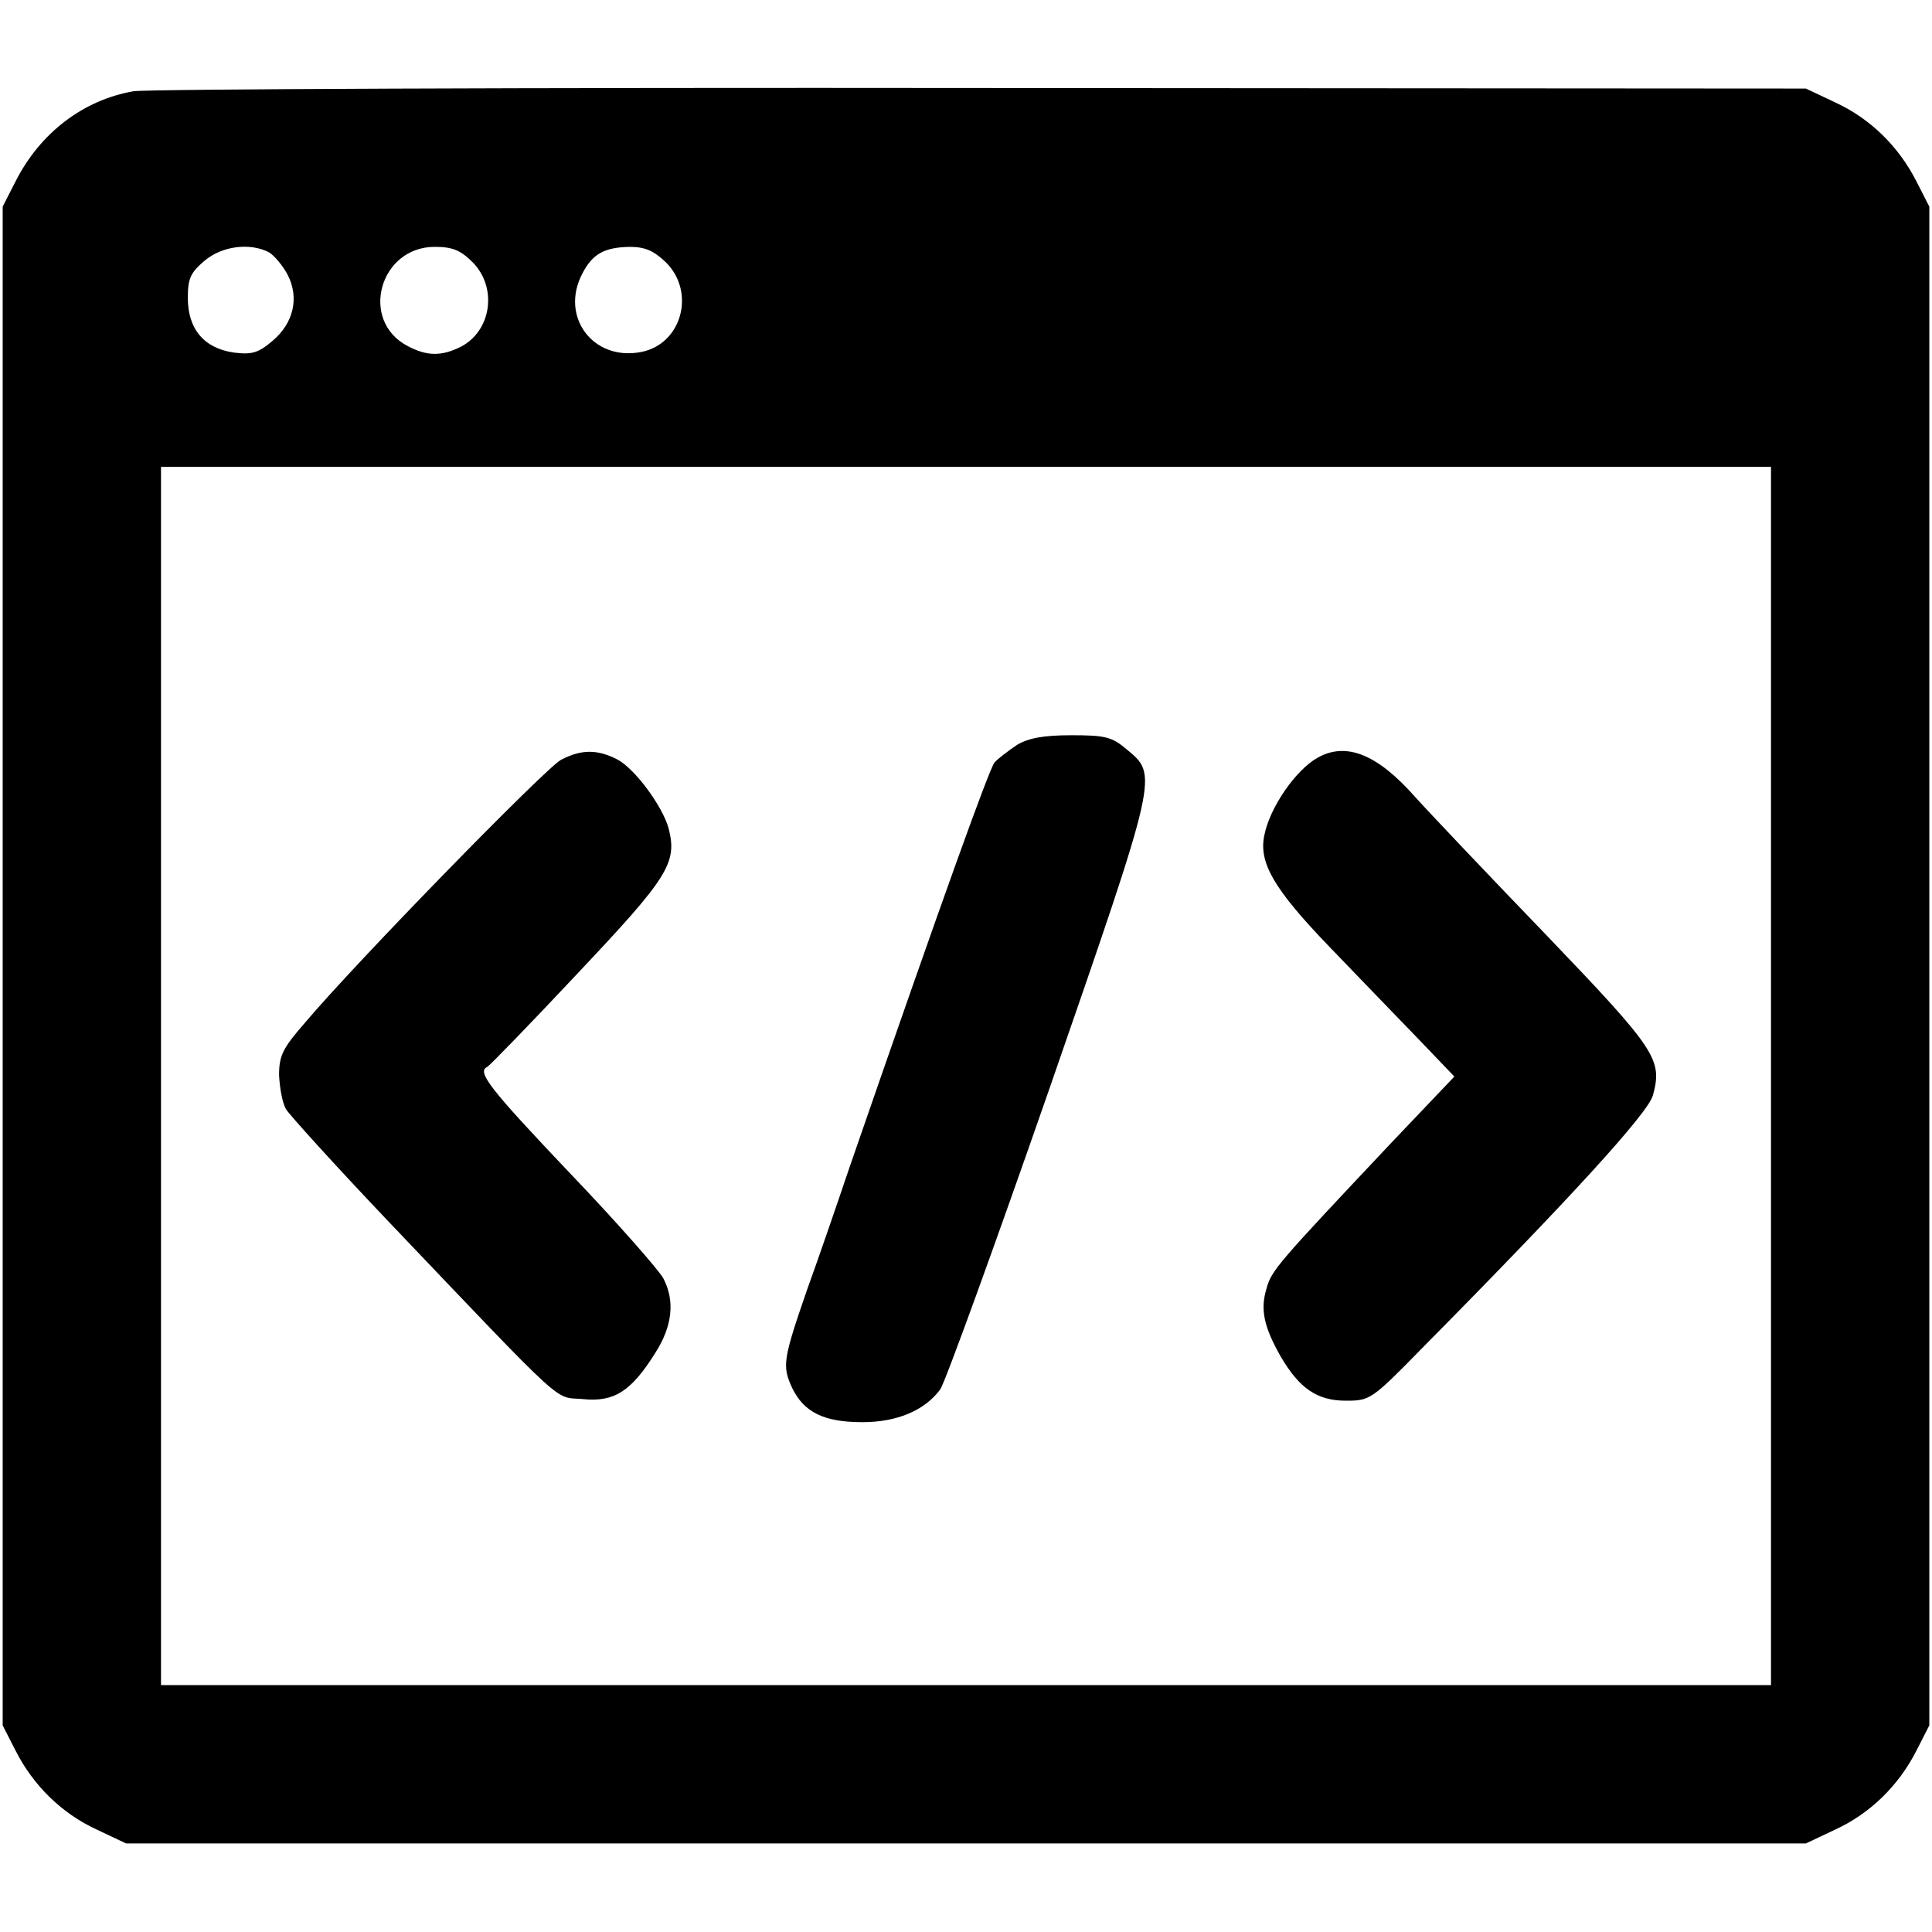
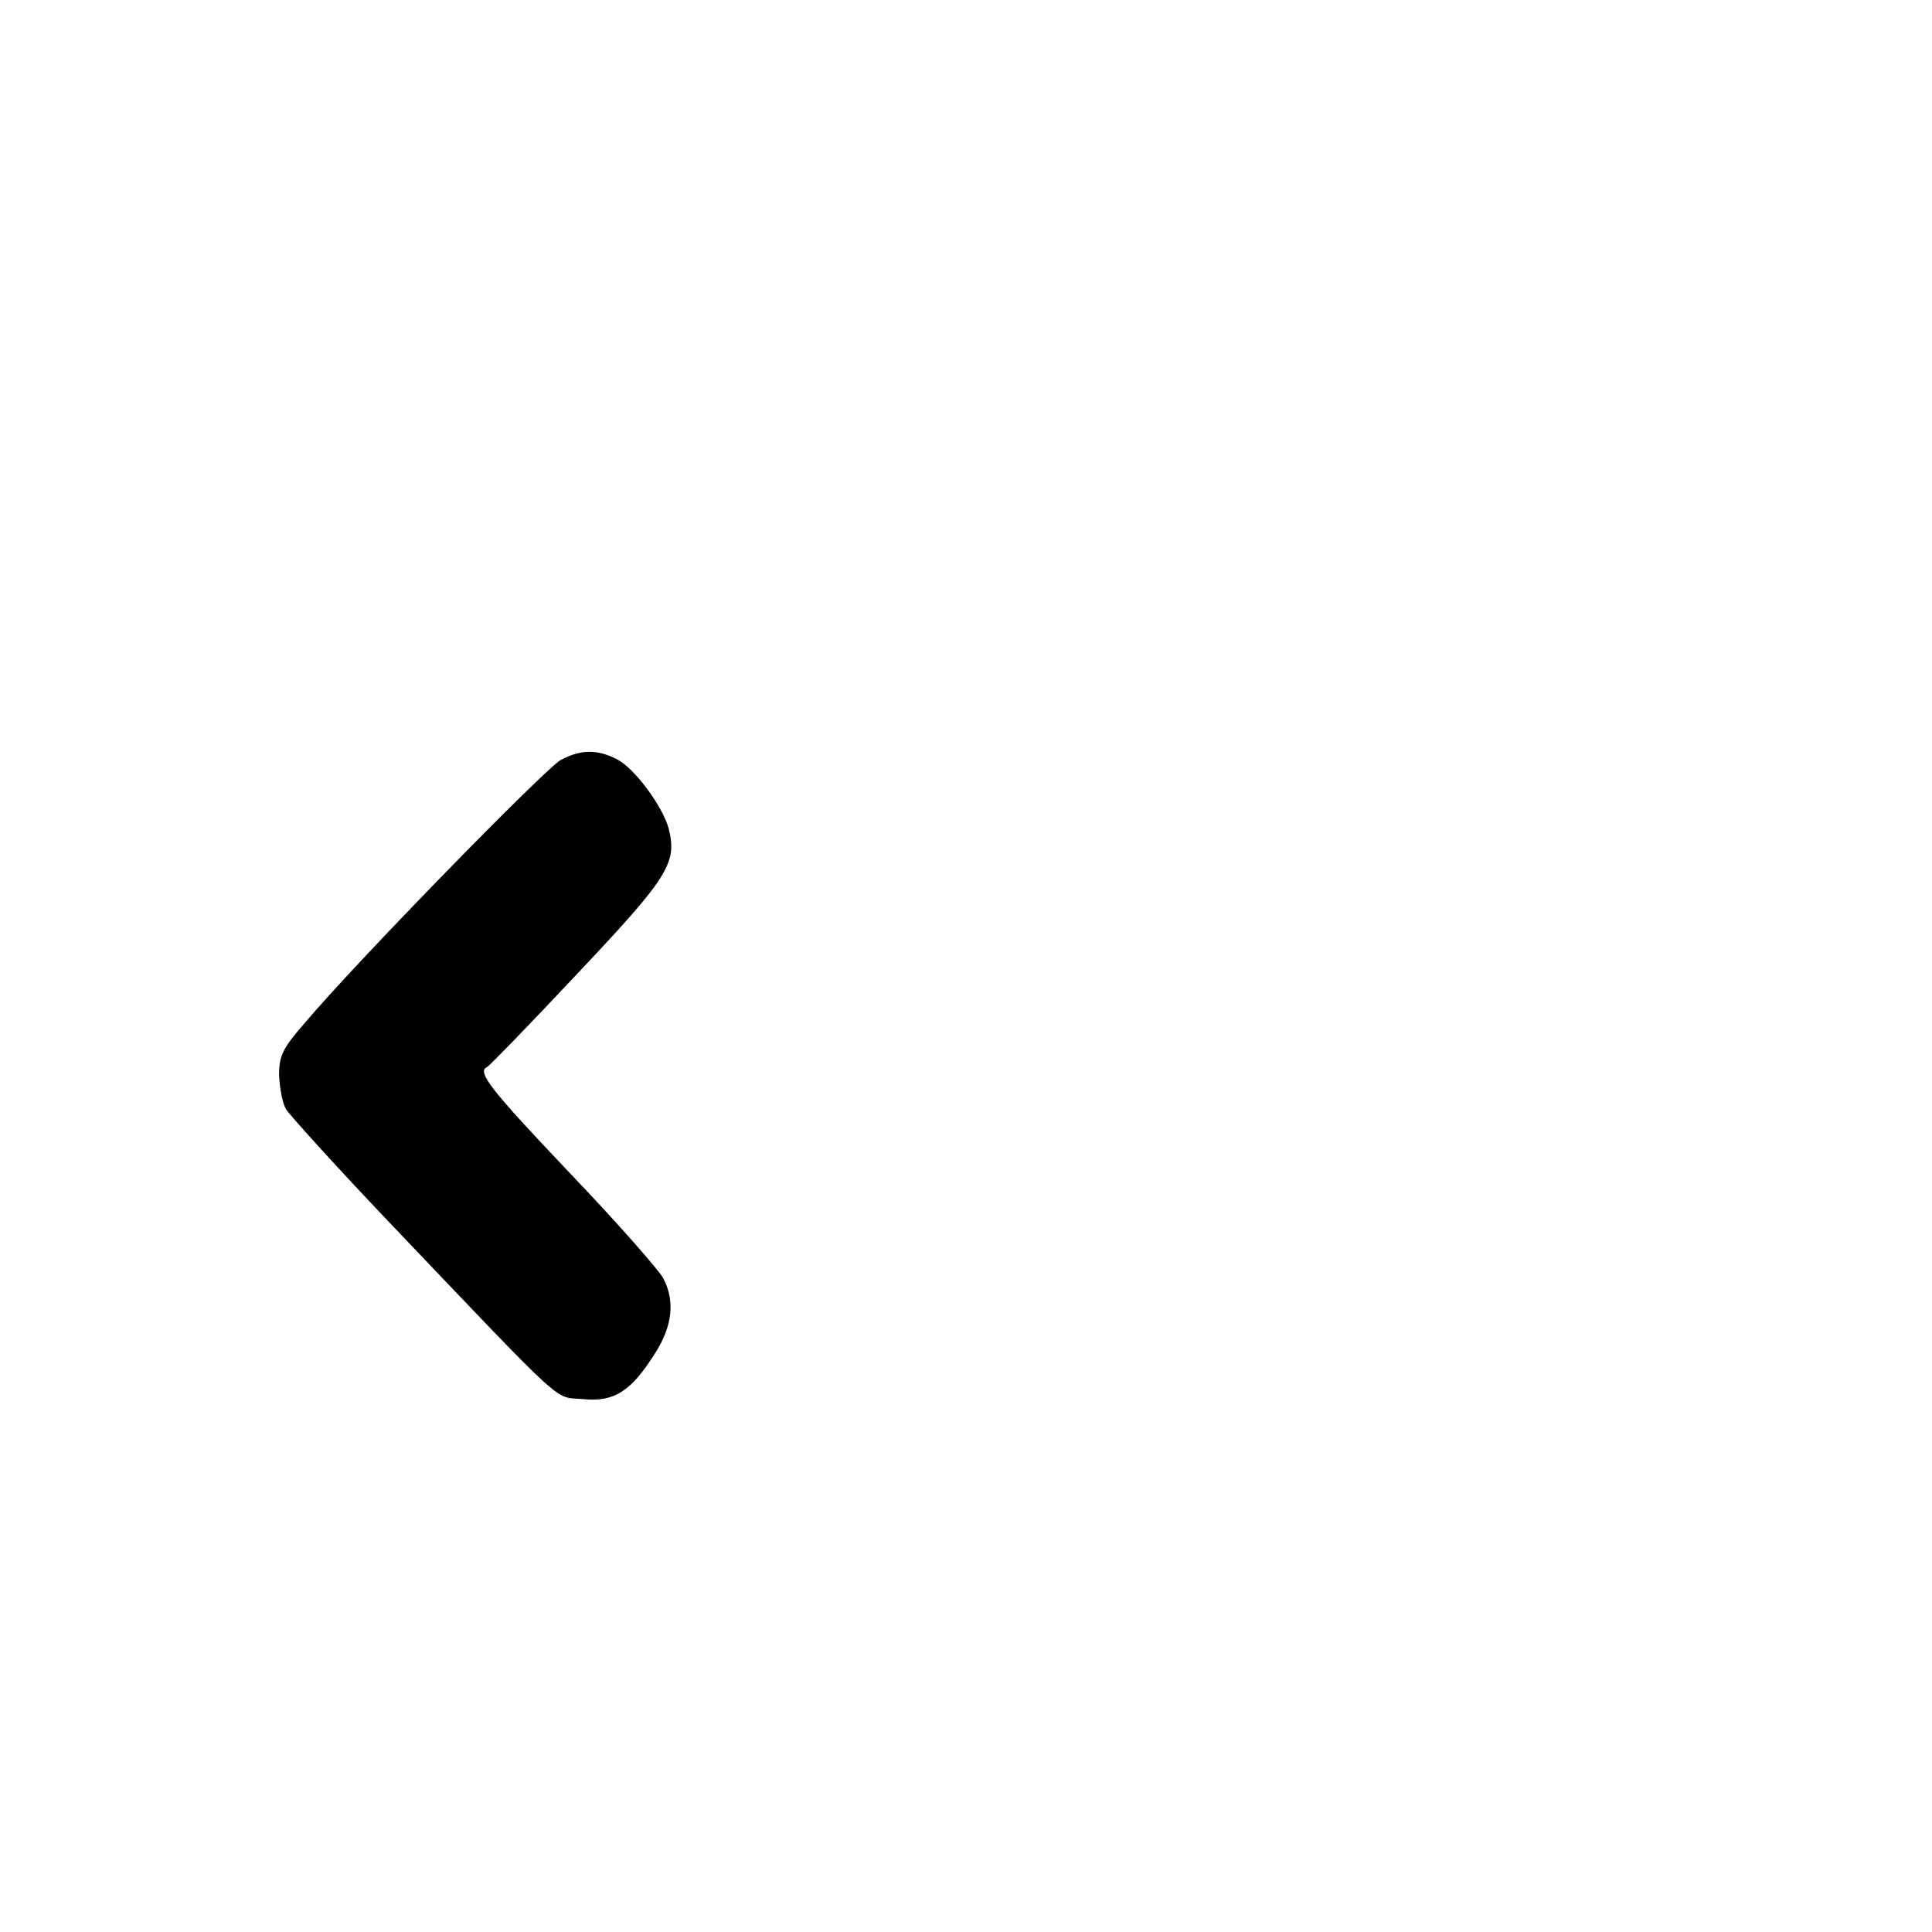
<svg xmlns="http://www.w3.org/2000/svg" version="1.0" width="360pt" height="360pt" viewBox="0 0 360 360" preserveAspectRatio="xMidYMid meet">
  <g transform="translate(0,360) scale(0.1,-0.1)" fill="#000000" stroke="none">
-     <path d="M249 3430 c-93 -16 -174 -77 -220 -168 l-24 -47 0 -1415 0 -1415 24 -47 c33 -65 86 -117 151 -147 l55 -26 1565 0 1565 0 55 26 c65 30 118 82 151 147 l24 47 0 1415 0 1415 -24 47 c-33 65 -86 117 -151 147 l-55 26 -1535 1 c-844 1 -1556 -2 -1581 -6z m252 -300 c10 -6 26 -25 35 -42 22 -43 11 -90 -28 -123 -27 -23 -39 -26 -72 -22 -56 8 -86 44 -86 102 0 36 5 47 31 69 33 28 85 34 120 16z m380 -19 c46 -47 35 -127 -22 -157 -36 -18 -63 -18 -99 1 -91 47 -53 185 50 185 33 0 48 -6 71 -29z m360 0 c56 -56 29 -153 -47 -167 -89 -17 -151 66 -109 146 19 37 41 49 88 50 29 0 45 -7 68 -29z m2059 -1516 l0 -1135 -1500 0 -1500 0 0 1135 0 1135 1500 0 1500 0 0 -1135z" />
-     <path d="M1895 2212 c-16 -11 -35 -25 -42 -33 -10 -13 -94 -245 -270 -754 -24 -71 -59 -173 -78 -225 -46 -133 -48 -145 -29 -186 22 -46 60 -64 131 -64 65 0 116 22 145 61 9 13 101 266 204 562 204 589 202 582 143 631 -27 23 -40 26 -102 26 -52 0 -80 -5 -102 -18z" />
+     <path d="M1895 2212 z" />
    <path d="M1045 2184 c-29 -16 -379 -374 -477 -490 -41 -47 -48 -61 -48 -97 1 -23 6 -52 13 -64 7 -11 91 -104 187 -205 343 -360 311 -330 366 -335 58 -6 90 14 135 86 32 50 37 97 15 139 -8 15 -86 104 -175 197 -150 158 -173 188 -153 197 4 2 80 80 169 175 169 179 185 205 169 269 -11 41 -63 112 -96 129 -37 19 -67 19 -105 -1z" />
-     <path d="M2455 2188 c-41 -23 -89 -93 -99 -144 -11 -51 17 -100 121 -208 54 -56 128 -133 165 -171 l68 -71 -118 -124 c-210 -223 -223 -237 -232 -271 -12 -39 -5 -71 26 -126 35 -60 68 -83 122 -83 45 0 48 2 142 98 276 279 421 438 430 471 18 67 7 84 -199 299 -108 112 -218 228 -245 258 -70 79 -128 102 -181 72z" />
  </g>
</svg>